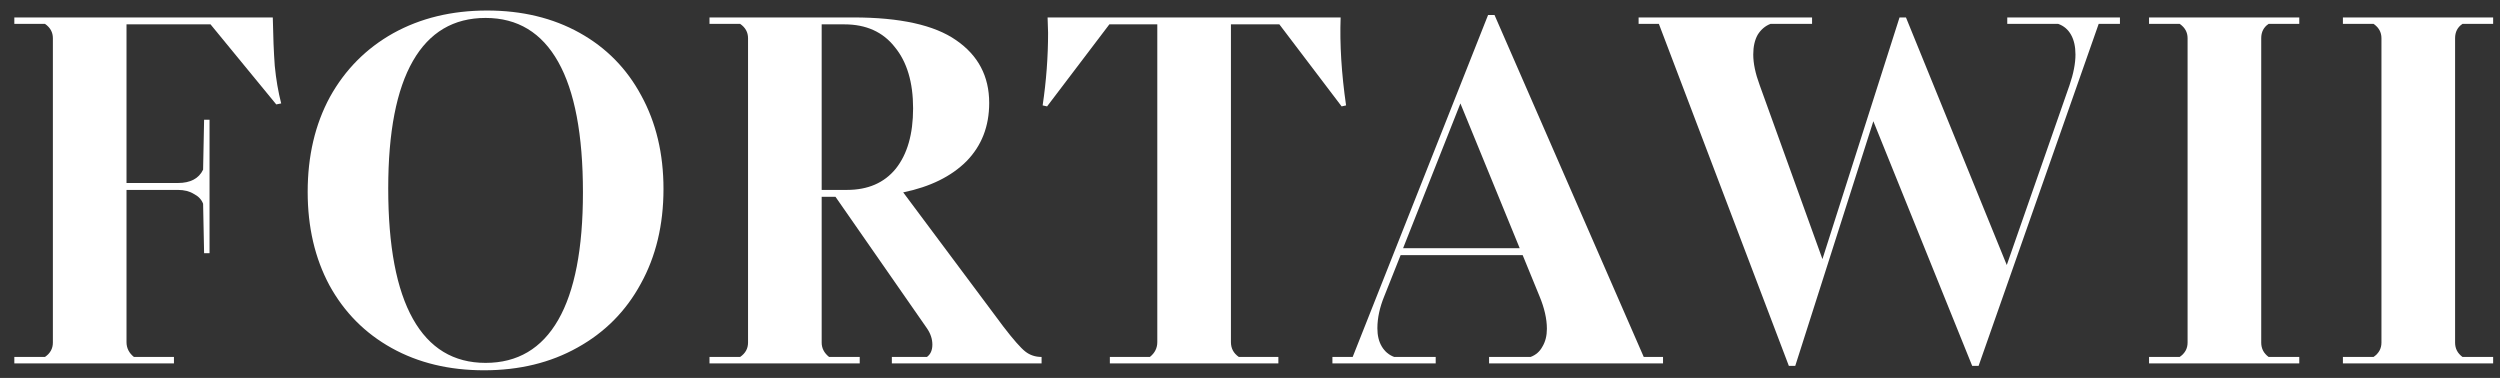
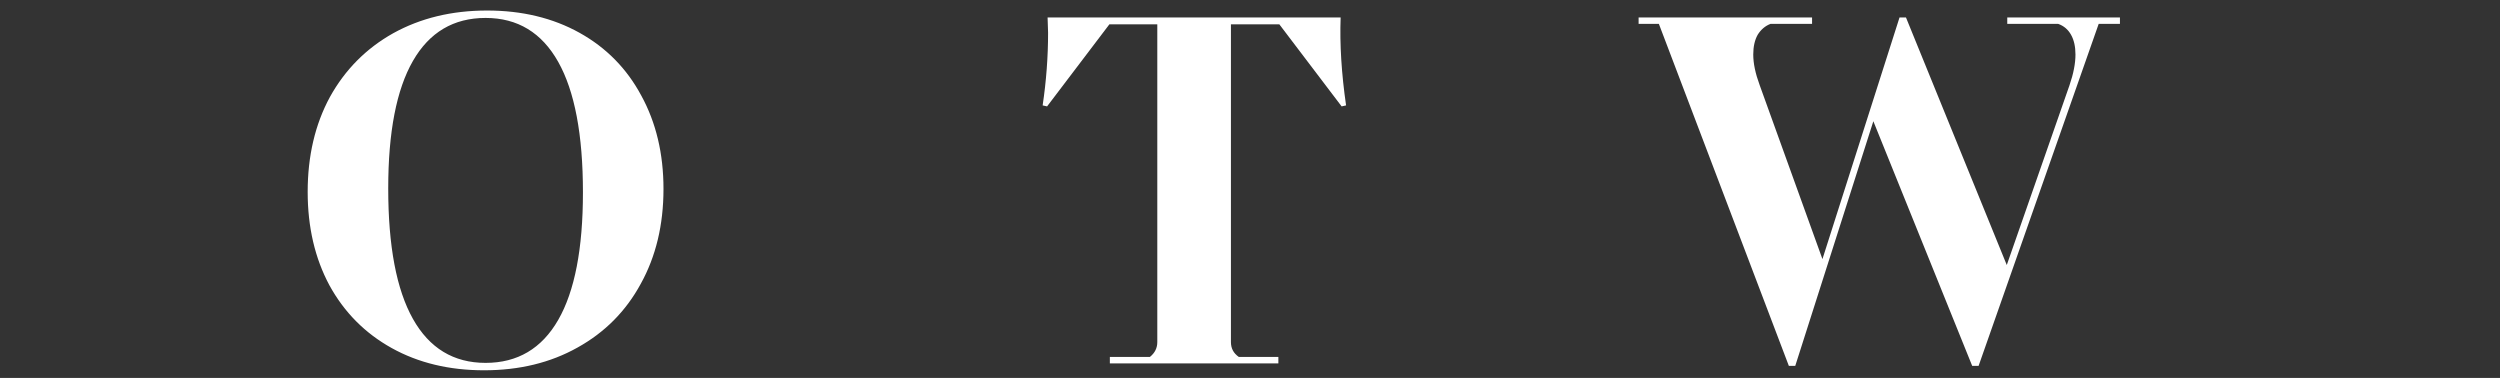
<svg xmlns="http://www.w3.org/2000/svg" width="172" height="26" viewBox="0 0 172 26" fill="none">
  <rect x="0" y="0" width="172" height="26" fill="#333333" stroke="none" />
-   <path d="M161.192 25V24.558H163.3C163.663 24.309 163.844 23.98 163.844 23.572V2.628C163.844 2.22 163.663 1.892 163.3 1.642H161.192V1.2H171.528V1.642H169.42C169.08 1.869 168.91 2.198 168.91 2.628V23.572C168.91 23.98 169.08 24.309 169.42 24.558H171.528V25H161.192Z" fill="white" />
-   <path d="M147.854 25V24.558H149.962C150.325 24.309 150.506 23.98 150.506 23.572V2.628C150.506 2.22 150.325 1.892 149.962 1.642H147.854V1.2H158.19V1.642H156.082C155.742 1.869 155.572 2.198 155.572 2.628V23.572C155.572 23.98 155.742 24.309 156.082 24.558H158.19V25H147.854Z" fill="white" />
  <path d="M123.072 25.17L114.13 1.642H112.736V1.2H124.67V1.642H121.814C121.452 1.778 121.157 2.028 120.93 2.39C120.726 2.753 120.624 3.206 120.624 3.75C120.624 4.362 120.772 5.065 121.066 5.858L125.384 17.826L130.688 1.2H131.13L138.066 18.234L142.384 5.858C142.656 5.065 142.792 4.362 142.792 3.75C142.792 3.206 142.69 2.753 142.486 2.39C142.282 2.028 141.988 1.778 141.602 1.642H138.1V1.2H145.852V1.642H144.39L136.128 25.17H135.686L128.886 8.34L123.514 25.17H123.072Z" fill="white" />
-   <path d="M113.09 24.558H114.416V25H102.448V24.558H105.304C105.667 24.422 105.939 24.184 106.12 23.844C106.324 23.504 106.426 23.096 106.426 22.62C106.426 21.94 106.256 21.192 105.916 20.376L104.76 17.554H96.362L95.24 20.376C94.923 21.147 94.764 21.883 94.764 22.586C94.764 23.085 94.866 23.504 95.07 23.844C95.274 24.184 95.557 24.422 95.92 24.558H98.776V25H91.67V24.558H93.064L102.38 1.03H102.822L113.09 24.558ZM100.476 7.116L96.532 17.078H104.556L100.476 7.116Z" fill="white" />
  <path d="M76.358 25V24.558H79.112C79.452 24.286 79.622 23.946 79.622 23.538V1.676H76.324L72.04 7.32L71.734 7.252C71.984 5.575 72.108 3.909 72.108 2.254L72.074 1.2H92.236C92.168 3.036 92.293 5.054 92.61 7.252L92.304 7.32L88.02 1.676H84.688V23.538C84.688 23.969 84.87 24.309 85.232 24.558H87.952V25H76.358Z" fill="white" />
-   <path d="M69.043 22.484C69.723 23.368 70.222 23.935 70.539 24.184C70.856 24.433 71.23 24.558 71.661 24.558V25H61.359V24.558H63.773C64.022 24.377 64.147 24.093 64.147 23.708C64.147 23.323 64.022 22.949 63.773 22.586L57.483 13.542H56.531V23.572C56.531 23.957 56.701 24.286 57.041 24.558H59.149V25H48.813V24.558H50.921C51.284 24.309 51.465 23.98 51.465 23.572V2.628C51.465 2.22 51.284 1.892 50.921 1.642H48.813V1.2H58.707C61.926 1.2 64.283 1.722 65.779 2.764C67.298 3.807 68.057 5.246 68.057 7.082C68.057 8.692 67.536 10.029 66.493 11.094C65.45 12.137 64 12.851 62.141 13.236L69.043 22.484ZM56.531 1.676V13.066H58.265C59.716 13.066 60.838 12.579 61.631 11.604C62.424 10.607 62.821 9.224 62.821 7.456C62.821 5.666 62.402 4.26 61.563 3.24C60.747 2.198 59.591 1.676 58.095 1.676H56.531Z" fill="white" />
  <path d="M33.306 25.476C30.903 25.476 28.784 24.966 26.948 23.946C25.112 22.926 23.684 21.487 22.664 19.628C21.667 17.77 21.168 15.627 21.168 13.202C21.168 10.732 21.678 8.555 22.698 6.674C23.741 4.793 25.191 3.331 27.05 2.288C28.931 1.245 31.085 0.724 33.51 0.724C35.913 0.724 38.032 1.234 39.868 2.254C41.704 3.274 43.121 4.713 44.118 6.572C45.138 8.431 45.648 10.573 45.648 12.998C45.648 15.469 45.127 17.645 44.084 19.526C43.064 21.407 41.613 22.869 39.732 23.912C37.873 24.955 35.731 25.476 33.306 25.476ZM33.408 24.966C35.607 24.966 37.273 23.98 38.406 22.008C39.539 20.036 40.106 17.112 40.106 13.236C40.106 9.269 39.539 6.277 38.406 4.26C37.273 2.243 35.607 1.234 33.408 1.234C31.209 1.234 29.543 2.22 28.41 4.192C27.277 6.164 26.71 9.088 26.71 12.964C26.71 16.931 27.277 19.923 28.41 21.94C29.543 23.957 31.209 24.966 33.408 24.966Z" fill="white" />
-   <path d="M18.768 1.2C18.791 2.492 18.836 3.603 18.904 4.532C18.994 5.462 19.142 6.323 19.346 7.116L19.006 7.184L14.484 1.676H8.704V12.59H12.24C13.101 12.59 13.679 12.284 13.974 11.672L14.042 8.238H14.416V17.418H14.042L13.974 14.018C13.861 13.723 13.645 13.497 13.328 13.338C13.033 13.157 12.671 13.066 12.24 13.066H8.704V23.538C8.704 23.946 8.874 24.286 9.214 24.558H11.968V25H0.986V24.558H3.094C3.457 24.309 3.638 23.98 3.638 23.572V2.628C3.638 2.22 3.457 1.892 3.094 1.642H0.986V1.2H18.768Z" fill="white" />
</svg>